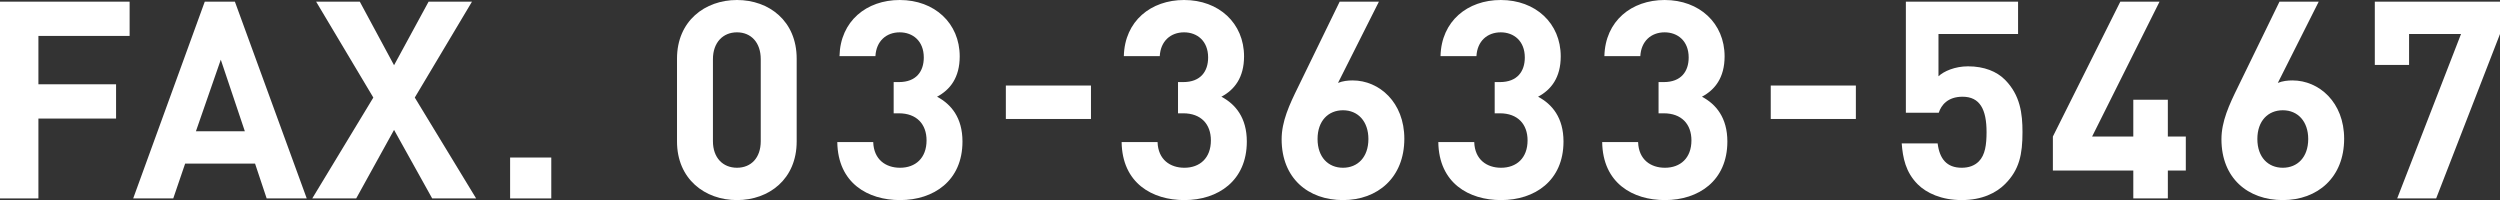
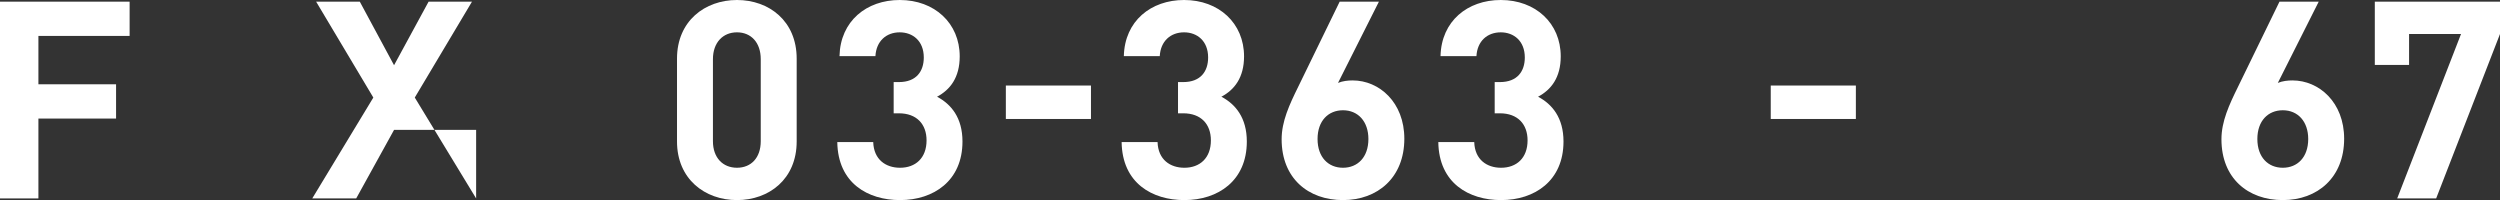
<svg xmlns="http://www.w3.org/2000/svg" version="1.1" id="レイヤー_1" x="0px" y="0px" width="434.255px" height="34.755px" viewBox="0 0 434.255 34.755" style="enable-background:new 0 0 434.255 34.755;" xml:space="preserve">
  <rect x="0" y="0" width="434.255" height="34.755" fill="#333333" stroke="none" />
  <path style="fill:#FFFFFF;" d="M22.514,6.24V0.288H0v34.179h6.672V20.594h13.489v-5.953H6.672V6.24H22.514z" />
-   <path style="fill:#FFFFFF;" d="M53.282,34.467L40.801,0.288h-5.233L23.135,34.467h6.96l2.064-6.048h12.145l2.016,6.048H53.282z   M42.529,22.802h-8.497l4.32-12.433L42.529,22.802z" />
-   <path style="fill:#FFFFFF;" d="M82.705,34.467L72.048,16.945l9.937-16.657h-7.537l-6.001,11.041L62.496,0.288h-7.585l9.937,16.657  L54.239,34.467h7.633l6.576-11.905l6.625,11.905H82.705z" />
-   <path style="fill:#FFFFFF;" d="M95.759,34.467v-7.104h-7.152v7.104H95.759z" />
+   <path style="fill:#FFFFFF;" d="M82.705,34.467L72.048,16.945l9.937-16.657h-7.537l-6.001,11.041L62.496,0.288h-7.585l9.937,16.657  L54.239,34.467h7.633l6.576-11.905H82.705z" />
  <path style="fill:#FFFFFF;" d="M138.384,24.578V10.177c0-6.529-4.8-10.177-10.369-10.177c-5.568,0-10.417,3.648-10.417,10.177  v14.401c0,6.528,4.848,10.177,10.417,10.177C133.583,34.755,138.384,31.106,138.384,24.578z M132.143,24.53  c0,2.88-1.68,4.608-4.128,4.608s-4.176-1.729-4.176-4.608V10.273c0-2.88,1.728-4.657,4.176-4.657s4.128,1.776,4.128,4.657V24.53z" />
  <path style="fill:#FFFFFF;" d="M167.184,24.578c0-4.128-1.968-6.481-4.416-7.777c2.256-1.2,3.936-3.312,3.936-7.008  c0-5.761-4.368-9.793-10.417-9.793c-5.76,0-10.321,3.648-10.464,9.745h6.24c0.144-2.592,1.872-4.128,4.224-4.128  c2.256,0,4.177,1.488,4.177,4.368c0,2.4-1.296,4.272-4.321,4.272h-0.912v5.425h0.912c3.072,0,4.801,1.872,4.801,4.704  c0,3.072-1.92,4.753-4.608,4.753c-2.448,0-4.561-1.393-4.656-4.465h-6.241c0.096,7.153,5.328,10.081,10.897,10.081  C162.191,34.755,167.184,31.395,167.184,24.578z" />
  <path style="fill:#FFFFFF;" d="M189.503,20.666v-5.809h-14.785v5.809H189.503z" />
  <path style="fill:#FFFFFF;" d="M216.576,24.578c0-4.128-1.968-6.481-4.417-7.777c2.256-1.2,3.936-3.312,3.936-7.008  c0-5.761-4.368-9.793-10.417-9.793c-5.761,0-10.321,3.648-10.465,9.745h6.24c0.144-2.592,1.872-4.128,4.225-4.128  c2.256,0,4.176,1.488,4.176,4.368c0,2.4-1.296,4.272-4.32,4.272h-0.912v5.425h0.912c3.072,0,4.8,1.872,4.8,4.704  c0,3.072-1.92,4.753-4.608,4.753c-2.448,0-4.561-1.393-4.656-4.465h-6.241c0.096,7.153,5.329,10.081,10.897,10.081  C211.583,34.755,216.576,31.395,216.576,24.578z" />
  <path style="fill:#FFFFFF;" d="M243.936,24.098c0-6.336-4.369-10.128-8.977-10.128c-0.816,0-1.728,0.096-2.544,0.432l7.104-14.113  h-6.816l-7.201,14.785c-1.536,3.12-2.88,6-2.88,9.121c0,6.769,4.608,10.561,10.657,10.561  C239.327,34.755,243.936,30.818,243.936,24.098z M237.695,24.146c0,3.168-1.872,4.993-4.417,4.993c-2.544,0-4.416-1.825-4.416-4.993  c0-3.168,1.872-4.993,4.416-4.993C235.919,19.153,237.695,21.122,237.695,24.146z" />
  <path style="fill:#FFFFFF;" d="M271.583,24.578c0-4.128-1.968-6.481-4.417-7.777c2.256-1.2,3.937-3.312,3.937-7.008  c0-5.761-4.369-9.793-10.417-9.793c-5.761,0-10.321,3.648-10.465,9.745h6.24c0.144-2.592,1.873-4.128,4.225-4.128  c2.256,0,4.176,1.488,4.176,4.368c0,2.4-1.296,4.272-4.32,4.272h-0.912v5.425h0.912c3.072,0,4.8,1.872,4.8,4.704  c0,3.072-1.92,4.753-4.608,4.753c-2.448,0-4.561-1.393-4.656-4.465h-6.241c0.096,7.153,5.329,10.081,10.897,10.081  C266.591,34.755,271.583,31.395,271.583,24.578z" />
-   <path style="fill:#FFFFFF;" d="M300.047,24.578c0-4.128-1.968-6.481-4.417-7.777c2.256-1.2,3.937-3.312,3.937-7.008  c0-5.761-4.369-9.793-10.417-9.793c-5.761,0-10.321,3.648-10.465,9.745h6.241c0.144-2.592,1.872-4.128,4.224-4.128  c2.256,0,4.176,1.488,4.176,4.368c0,2.4-1.296,4.272-4.32,4.272h-0.912v5.425h0.912c3.072,0,4.8,1.872,4.8,4.704  c0,3.072-1.92,4.753-4.608,4.753c-2.448,0-4.561-1.393-4.656-4.465h-6.24c0.096,7.153,5.328,10.081,10.896,10.081  C295.055,34.755,300.047,31.395,300.047,24.578z" />
  <path style="fill:#FFFFFF;" d="M322.367,20.666v-5.809h-14.785v5.809H322.367z" />
-   <path style="fill:#FFFFFF;" d="M351.311,22.946c0-3.216-0.384-6.433-3.072-9.121c-1.392-1.392-3.552-2.304-6.384-2.304  c-2.305,0-4.225,0.864-5.137,1.728V5.904h13.825V0.288h-19.49v19.297h5.712c0.432-1.344,1.584-2.784,4.128-2.784  c3.024,0,4.176,2.208,4.176,6.145c0,2.16-0.24,3.984-1.344,5.088c-0.768,0.768-1.776,1.104-2.977,1.104  c-2.592,0-3.84-1.537-4.176-4.225h-6.241c0.192,2.496,0.672,4.992,2.784,7.104c1.488,1.488,4.081,2.736,7.633,2.736  c3.553,0,6-1.248,7.537-2.784C350.783,29.475,351.311,26.786,351.311,22.946z" />
-   <path style="fill:#FFFFFF;" d="M379.679,29.618v-5.904h-3.121v-6.385h-6v6.385h-7.153l11.713-23.426h-6.816l-11.713,23.426v5.904  h13.97v4.849h6v-4.849H379.679z" />
  <path style="fill:#FFFFFF;" d="M407.183,24.098c0-6.336-4.369-10.128-8.977-10.128c-0.816,0-1.728,0.096-2.544,0.432l7.104-14.113  h-6.816l-7.201,14.785c-1.536,3.12-2.88,6-2.88,9.121c0,6.769,4.608,10.561,10.657,10.561  C402.575,34.755,407.183,30.818,407.183,24.098z M400.942,24.146c0,3.168-1.872,4.993-4.417,4.993c-2.544,0-4.417-1.825-4.417-4.993  c0-3.168,1.873-4.993,4.417-4.993C399.166,19.153,400.942,21.122,400.942,24.146z" />
  <path style="fill:#FFFFFF;" d="M434.255,5.904V0.288h-21.746v10.993h5.952V5.904h9.025l-11.089,28.562h6.769L434.255,5.904z" />
</svg>